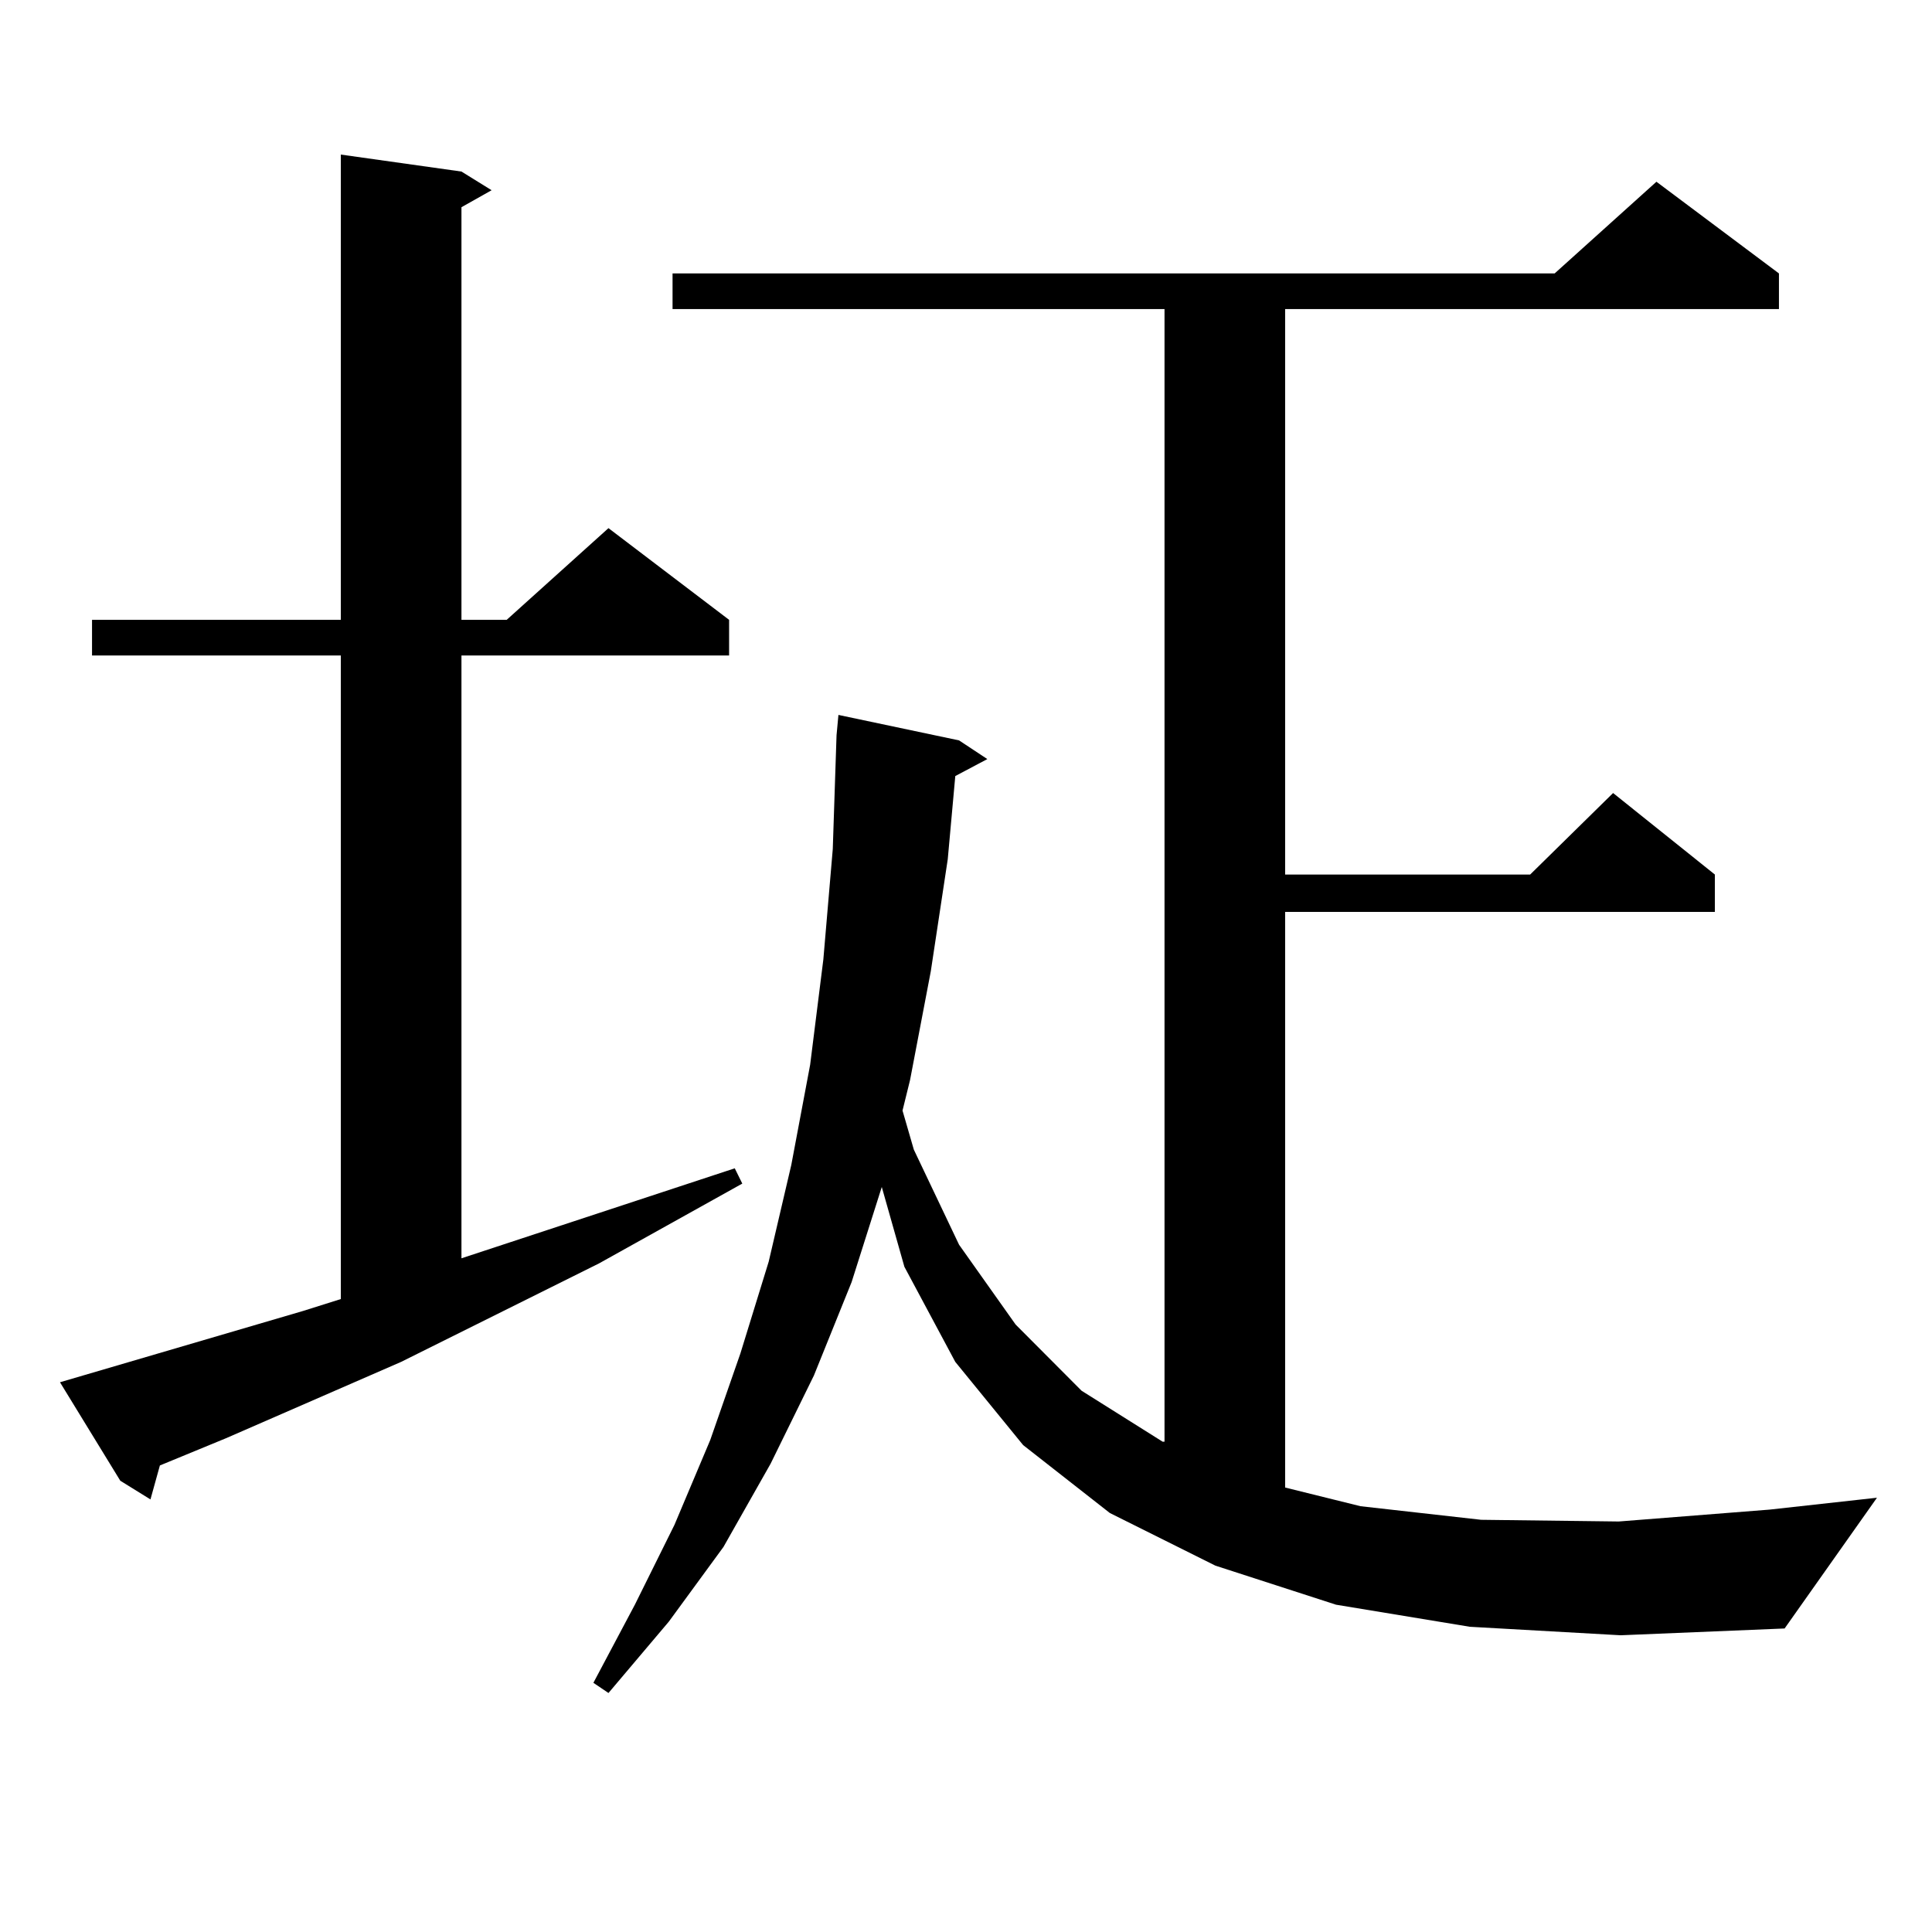
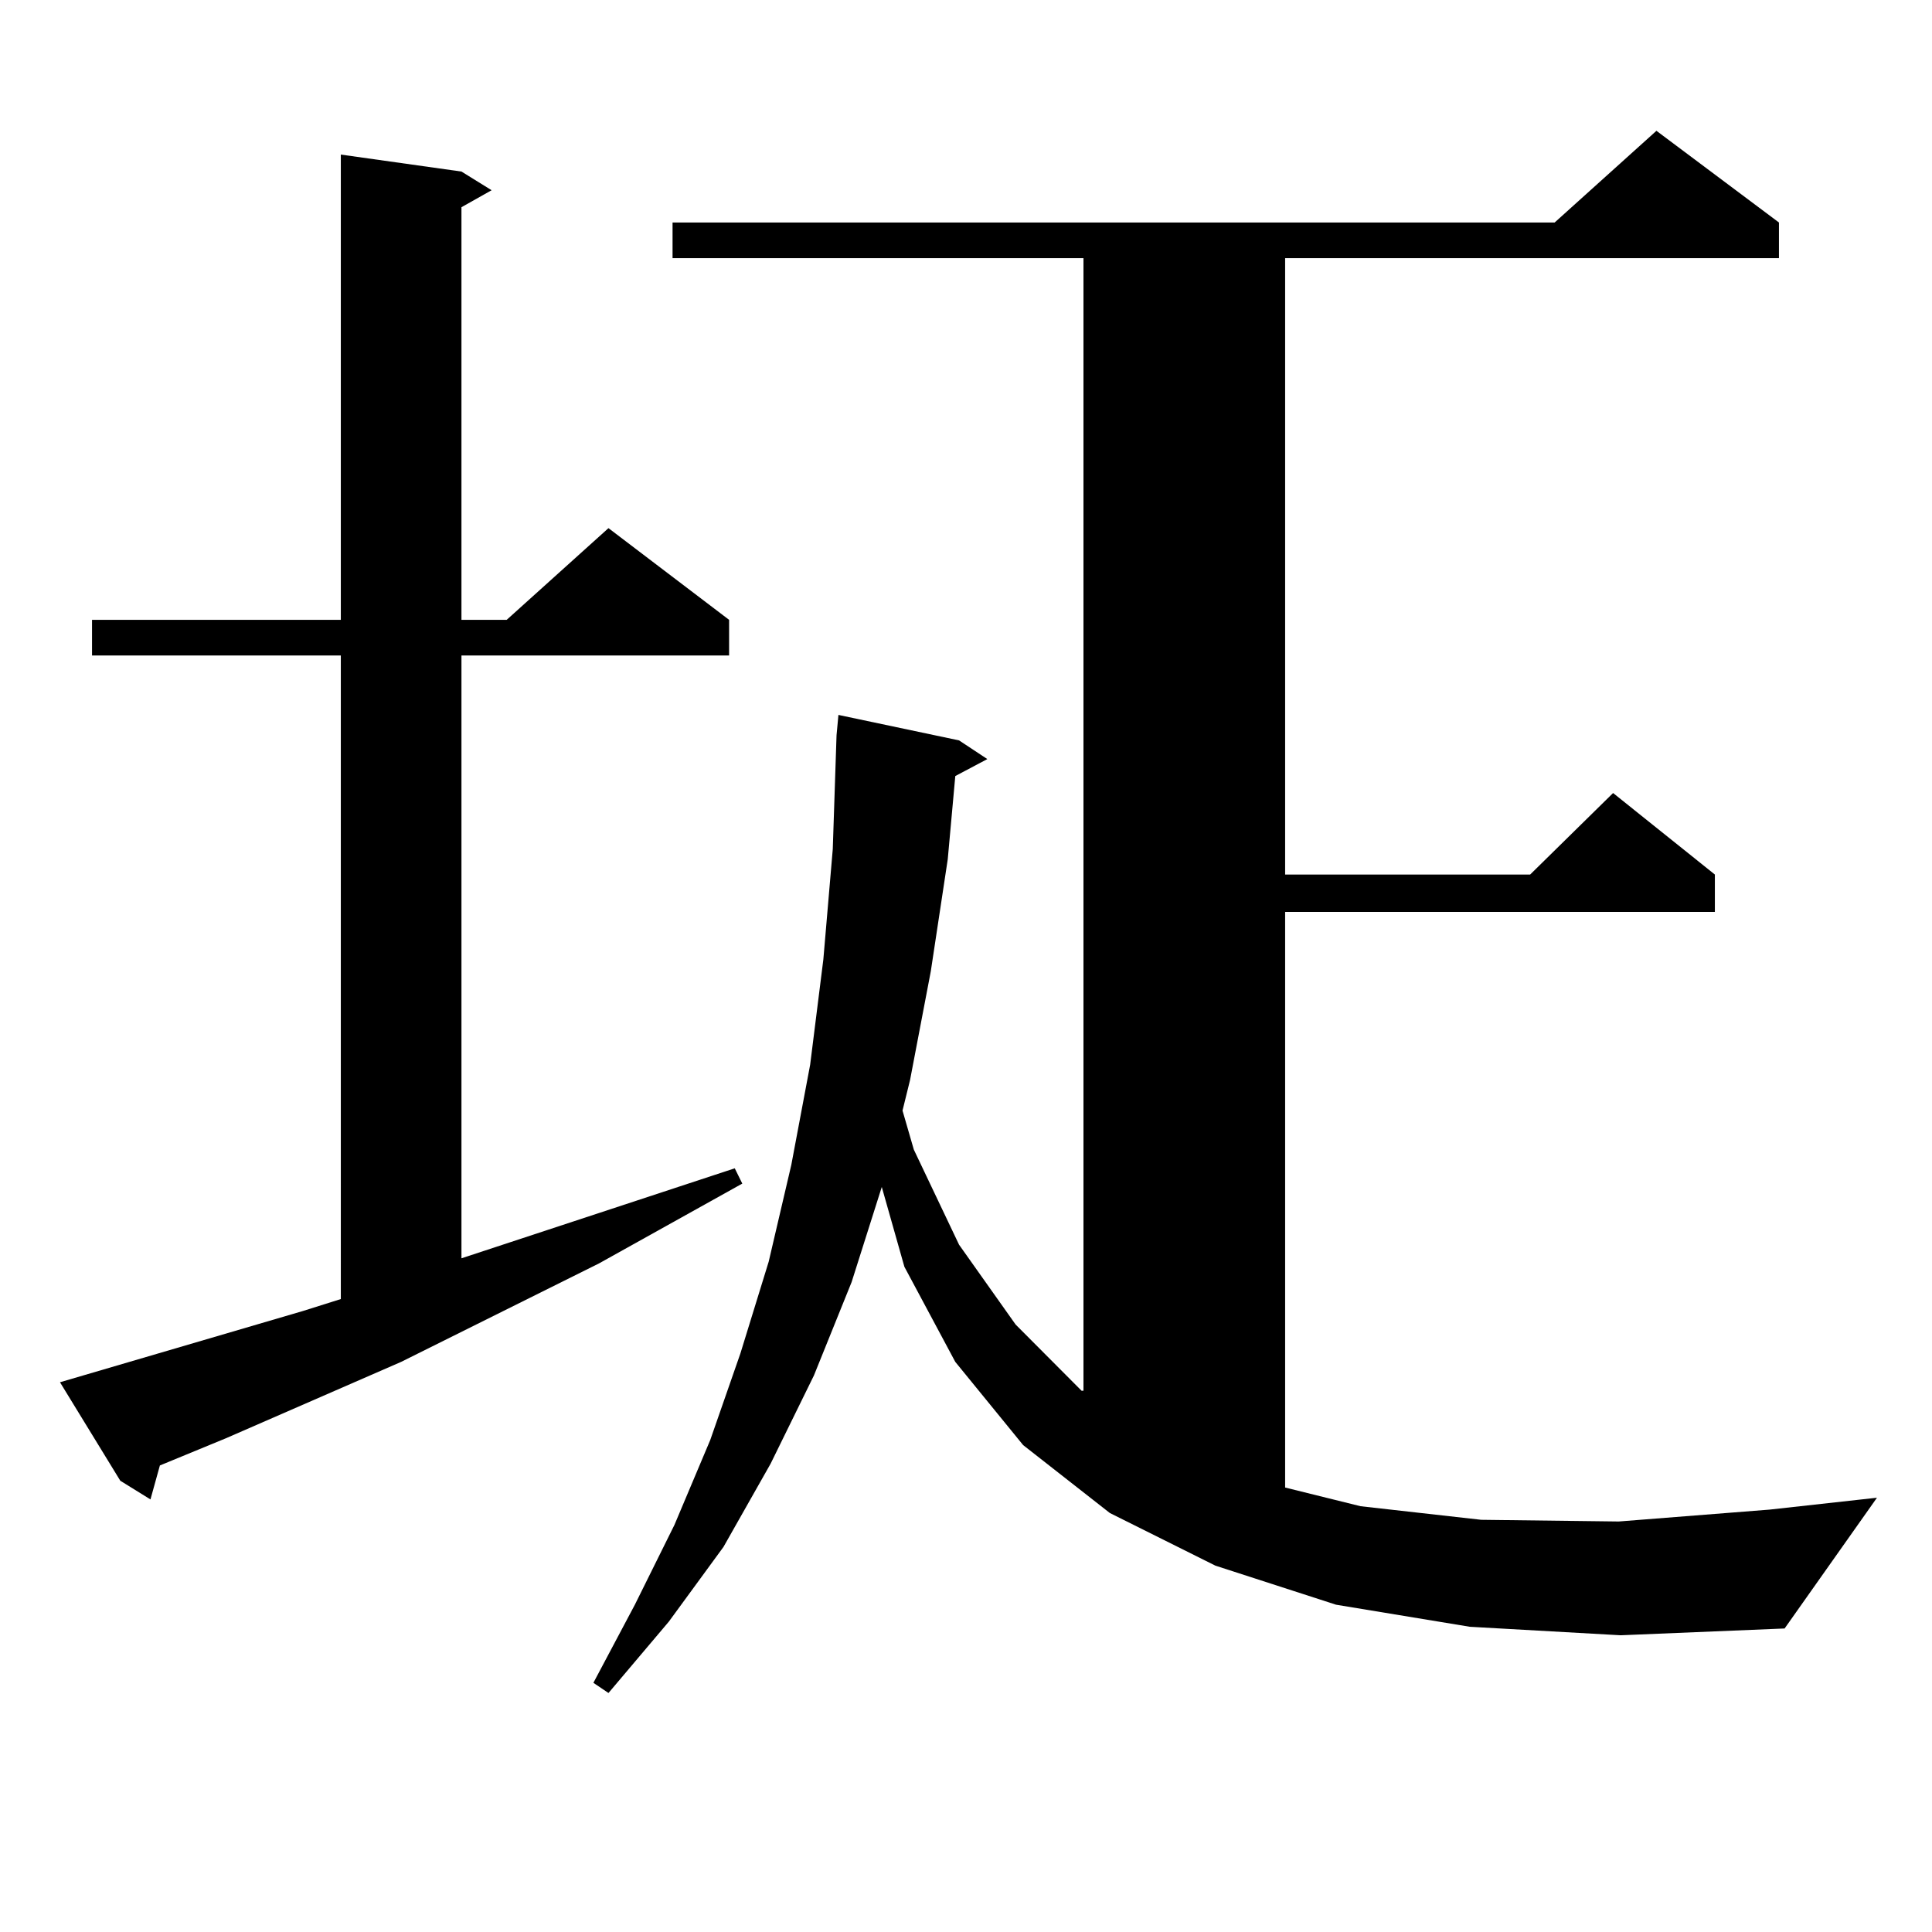
<svg xmlns="http://www.w3.org/2000/svg" version="1.1" id="图层_1" x="0px" y="0px" width="1000px" height="1000px" viewBox="0 0 1000 1000" enable-background="new 0 0 1000 1000" xml:space="preserve">
-   <path d="M31.048,715.453l125.851-36.914l19.512-6.152V339.281H47.633v-18.457H176.41V80.004l62.438,8.789l15.609,9.668  l-15.609,8.789v213.574h23.414l52.682-47.461l62.438,47.461v18.457H238.848v312.012l141.46-46.582l3.902,7.91l-74.145,41.309  l-102.437,50.977l-90.729,39.551L82.754,758.52l-4.878,17.578l-15.609-9.668L31.048,715.453z M760.786,842.016L691.52,830.59  l-62.438-20.215l-54.633-27.246l-44.877-35.156l-35.121-43.066l-26.341-49.219l-11.707-41.309l-15.609,49.219l-19.512,48.34  l-22.438,45.703l-24.39,43.066l-28.292,38.672l-31.219,36.914l-7.805-5.273l21.463-40.43l20.487-41.309l18.536-43.945l15.609-44.824  l14.634-47.461l11.707-50.098l9.756-51.855l6.829-54.492l4.878-57.129l1.951-58.887l0.976-10.547l62.438,13.184l14.634,9.668  l-16.585,8.789l-3.902,43.066l-8.78,58.008l-10.731,56.25l-3.902,15.82l5.854,20.215l23.414,49.219l29.268,41.309l34.146,34.277  l41.95,26.367h0.976v-586.23H348.113v-18.457h456.574l52.682-47.461l63.413,47.461v18.457H665.179V452.66h126.826l42.926-42.188  l52.682,42.188v19.336H665.179v297.949l39.023,9.668l62.438,7.031l71.218,0.879l78.047-6.152l55.608-6.152l-47.804,67.676  l-84.876,3.516L760.786,842.016z" />
+   <path d="M31.048,715.453l125.851-36.914l19.512-6.152V339.281H47.633v-18.457H176.41V80.004l62.438,8.789l15.609,9.668  l-15.609,8.789v213.574h23.414l52.682-47.461l62.438,47.461v18.457H238.848v312.012l141.46-46.582l3.902,7.91l-74.145,41.309  l-102.437,50.977l-90.729,39.551L82.754,758.52l-4.878,17.578l-15.609-9.668L31.048,715.453z M760.786,842.016L691.52,830.59  l-62.438-20.215l-54.633-27.246l-44.877-35.156l-35.121-43.066l-26.341-49.219l-11.707-41.309l-15.609,49.219l-19.512,48.34  l-22.438,45.703l-24.39,43.066l-28.292,38.672l-31.219,36.914l-7.805-5.273l21.463-40.43l20.487-41.309l18.536-43.945l15.609-44.824  l14.634-47.461l11.707-50.098l9.756-51.855l6.829-54.492l4.878-57.129l1.951-58.887l0.976-10.547l62.438,13.184l14.634,9.668  l-16.585,8.789l-3.902,43.066l-8.78,58.008l-10.731,56.25l-3.902,15.82l5.854,20.215l23.414,49.219l29.268,41.309l34.146,34.277  h0.976v-586.23H348.113v-18.457h456.574l52.682-47.461l63.413,47.461v18.457H665.179V452.66h126.826l42.926-42.188  l52.682,42.188v19.336H665.179v297.949l39.023,9.668l62.438,7.031l71.218,0.879l78.047-6.152l55.608-6.152l-47.804,67.676  l-84.876,3.516L760.786,842.016z" />
</svg>